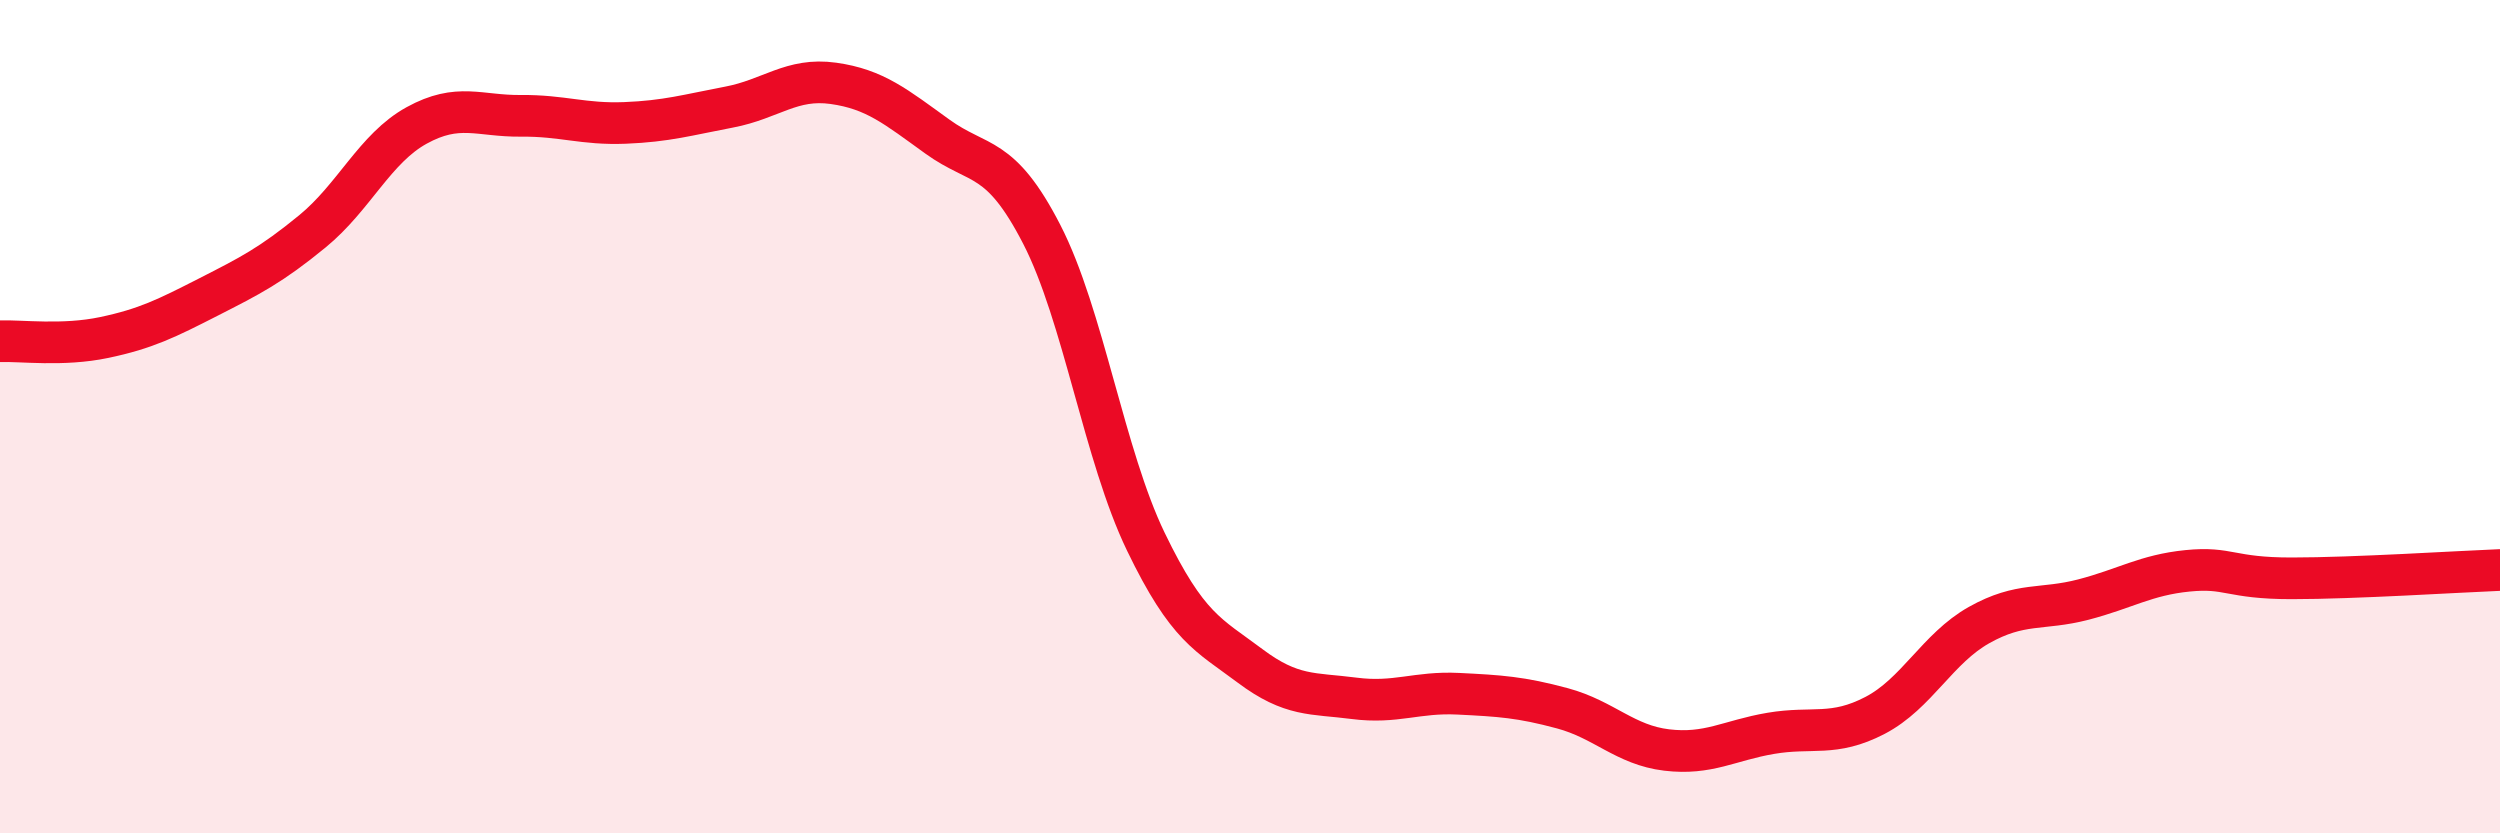
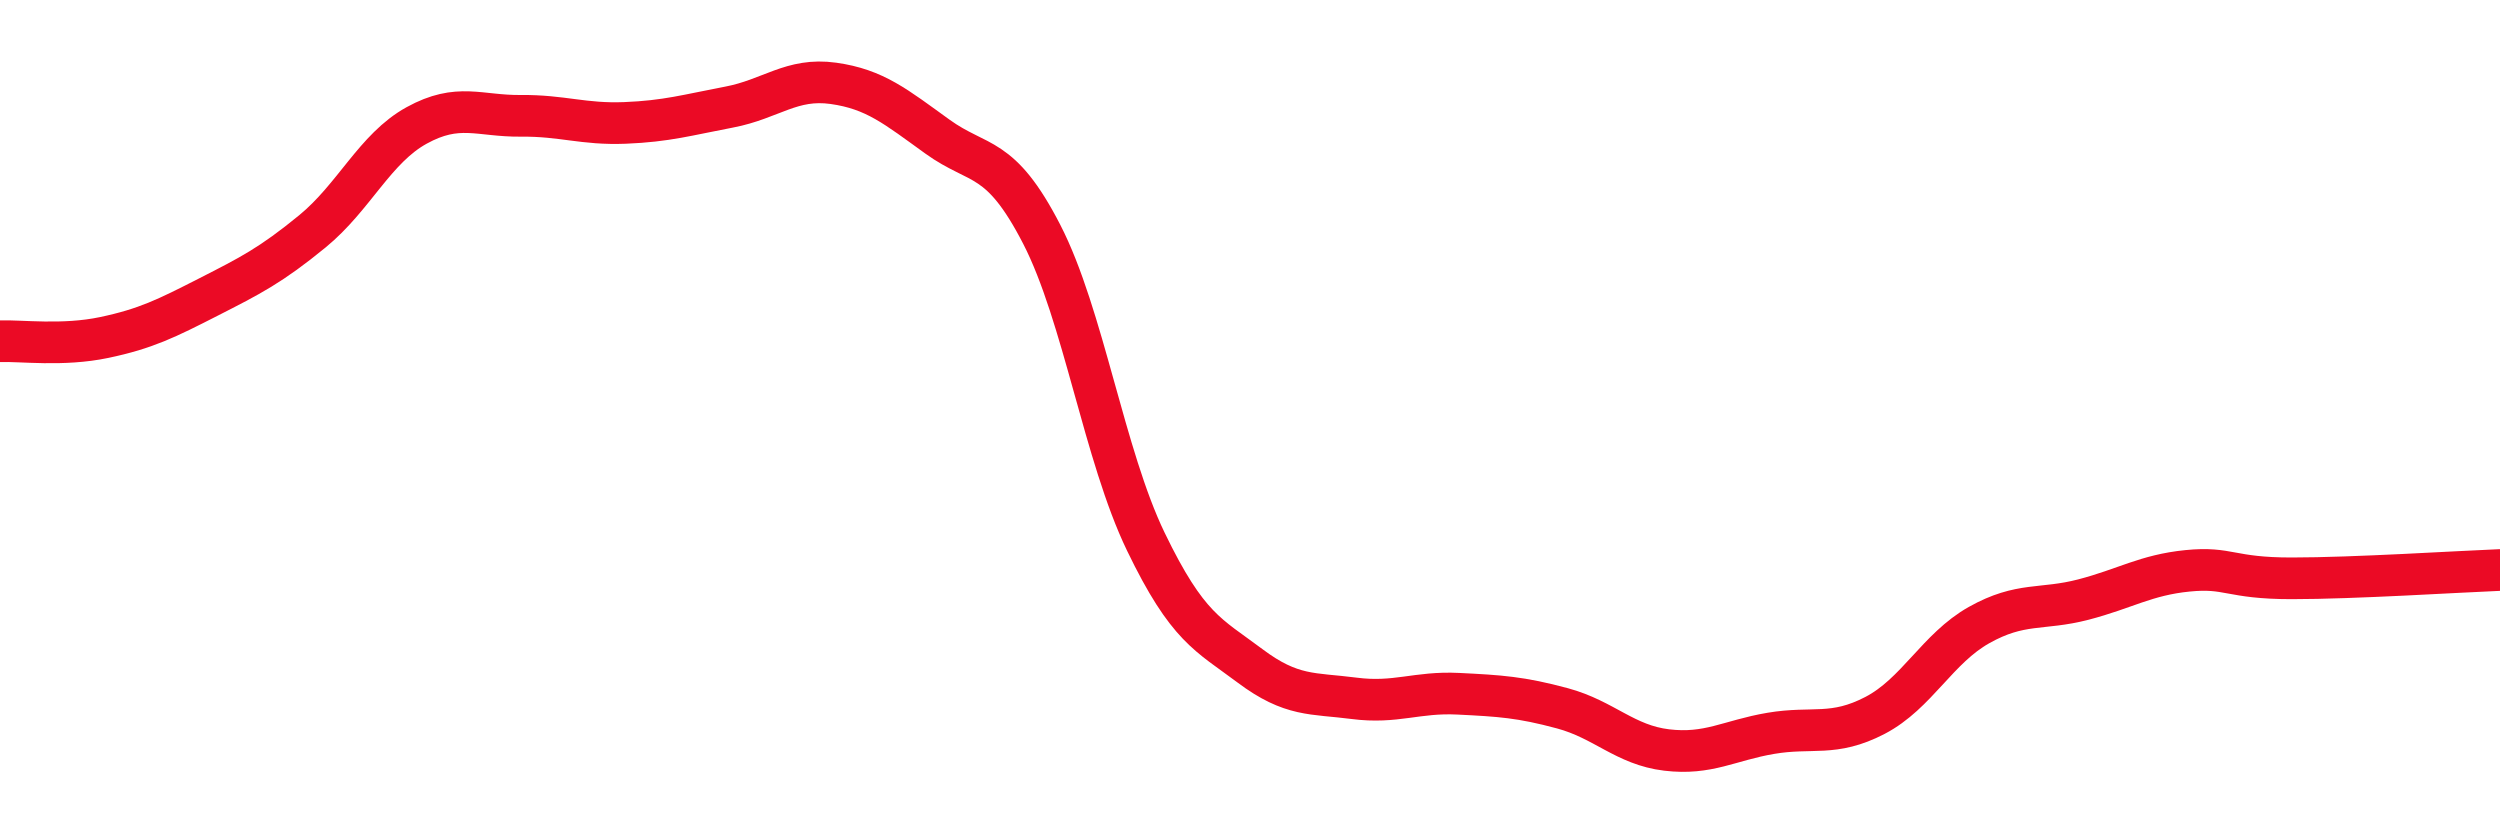
<svg xmlns="http://www.w3.org/2000/svg" width="60" height="20" viewBox="0 0 60 20">
-   <path d="M 0,8.19 C 0.5,8.17 1.5,8.31 2.5,8.1 C 3.5,7.89 4,7.64 5,7.13 C 6,6.62 6.5,6.37 7.5,5.55 C 8.5,4.73 9,3.56 10,3.01 C 11,2.46 11.5,2.79 12.5,2.78 C 13.5,2.77 14,2.99 15,2.95 C 16,2.91 16.5,2.76 17.5,2.57 C 18.5,2.38 19,1.86 20,2 C 21,2.14 21.5,2.56 22.5,3.28 C 23.5,4 24,3.68 25,5.62 C 26,7.56 26.5,10.93 27.5,13 C 28.5,15.07 29,15.23 30,15.98 C 31,16.73 31.5,16.63 32.5,16.76 C 33.5,16.89 34,16.6 35,16.65 C 36,16.7 36.5,16.73 37.5,17 C 38.5,17.27 39,17.88 40,18 C 41,18.12 41.5,17.77 42.5,17.6 C 43.5,17.43 44,17.69 45,17.17 C 46,16.65 46.5,15.56 47.5,15 C 48.5,14.44 49,14.65 50,14.39 C 51,14.13 51.5,13.8 52.5,13.7 C 53.5,13.6 53.5,13.88 55,13.88 C 56.5,13.88 59,13.72 60,13.68L60 20L0 20Z" fill="#EB0A25" opacity="0.1" stroke-linecap="round" stroke-linejoin="round" />
  <path d="M 0,8.19 C 0.5,8.17 1.5,8.31 2.5,8.1 C 3.5,7.89 4,7.64 5,7.13 C 6,6.62 6.5,6.37 7.5,5.55 C 8.5,4.73 9,3.56 10,3.01 C 11,2.46 11.5,2.79 12.5,2.78 C 13.5,2.77 14,2.99 15,2.95 C 16,2.91 16.5,2.76 17.5,2.57 C 18.5,2.38 19,1.86 20,2 C 21,2.14 21.5,2.56 22.5,3.28 C 23.5,4 24,3.68 25,5.62 C 26,7.56 26.5,10.93 27.5,13 C 28.5,15.07 29,15.23 30,15.98 C 31,16.73 31.5,16.63 32.5,16.76 C 33.5,16.89 34,16.6 35,16.65 C 36,16.7 36.5,16.73 37.5,17 C 38.5,17.27 39,17.88 40,18 C 41,18.12 41.5,17.77 42.5,17.6 C 43.5,17.43 44,17.69 45,17.17 C 46,16.65 46.5,15.56 47.5,15 C 48.5,14.44 49,14.65 50,14.39 C 51,14.13 51.5,13.8 52.5,13.7 C 53.5,13.6 53.5,13.88 55,13.88 C 56.5,13.88 59,13.72 60,13.68" stroke="#EB0A25" stroke-width="1" fill="none" stroke-linecap="round" stroke-linejoin="round" />
</svg>